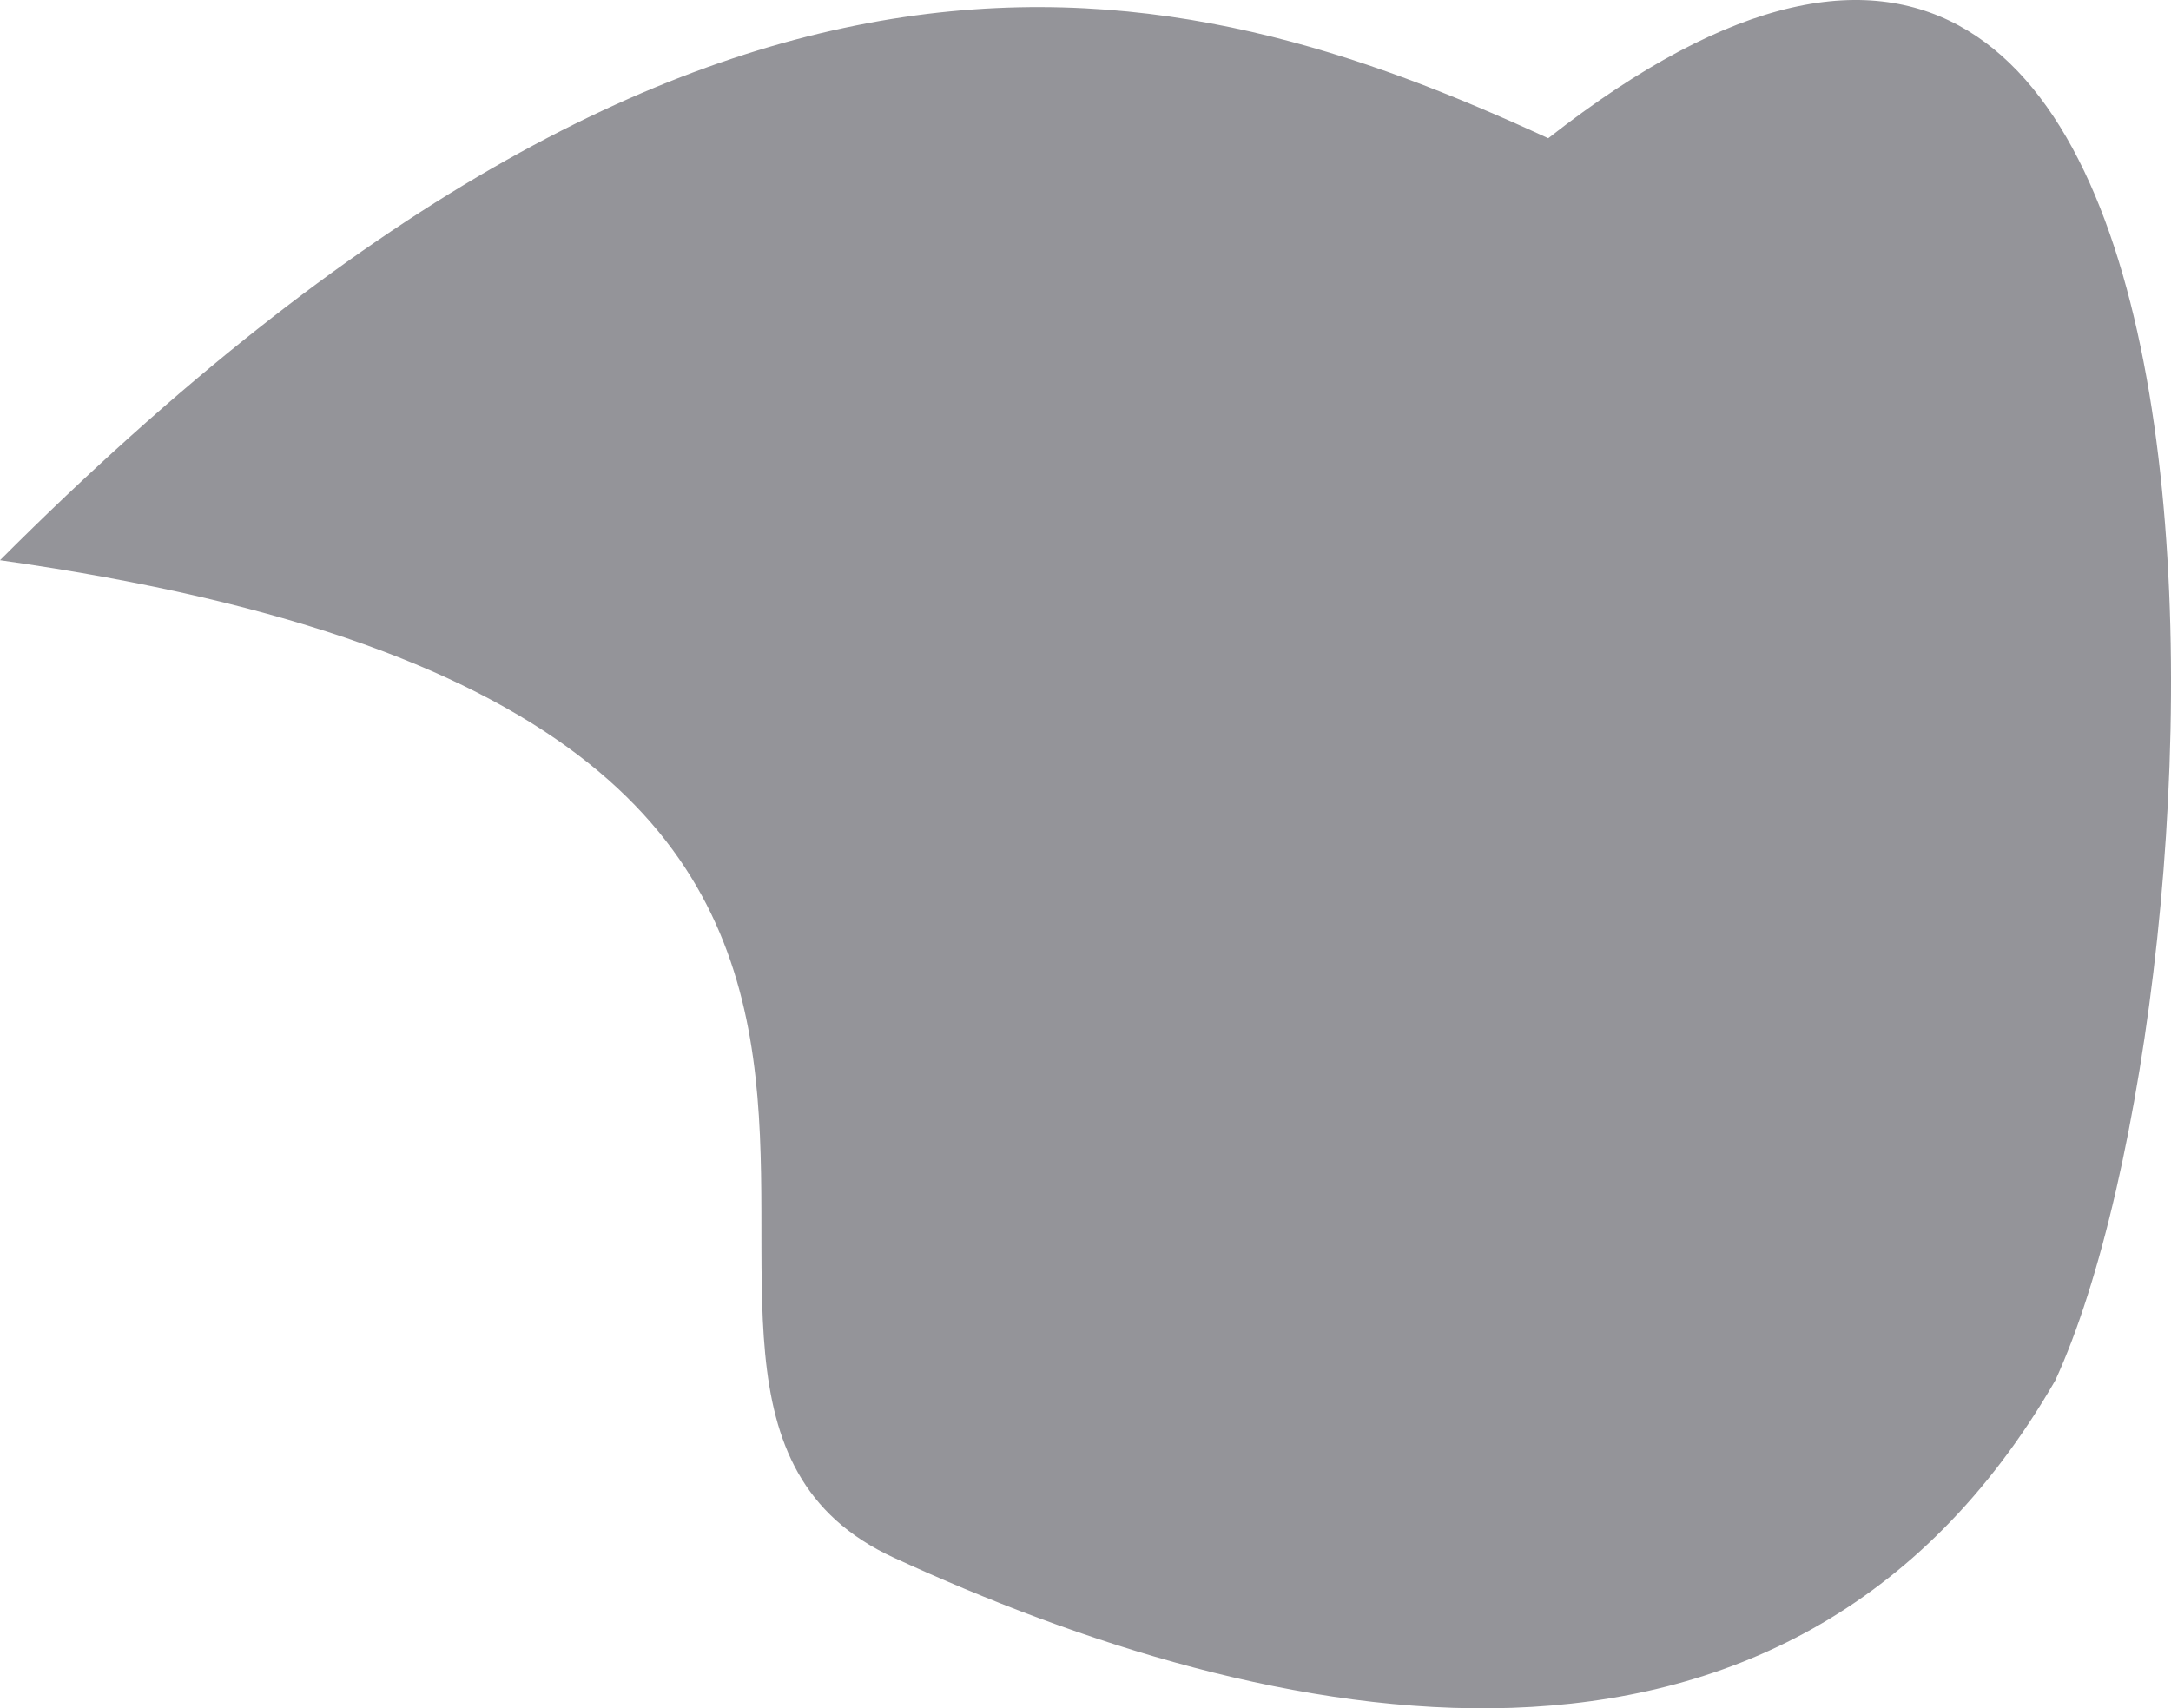
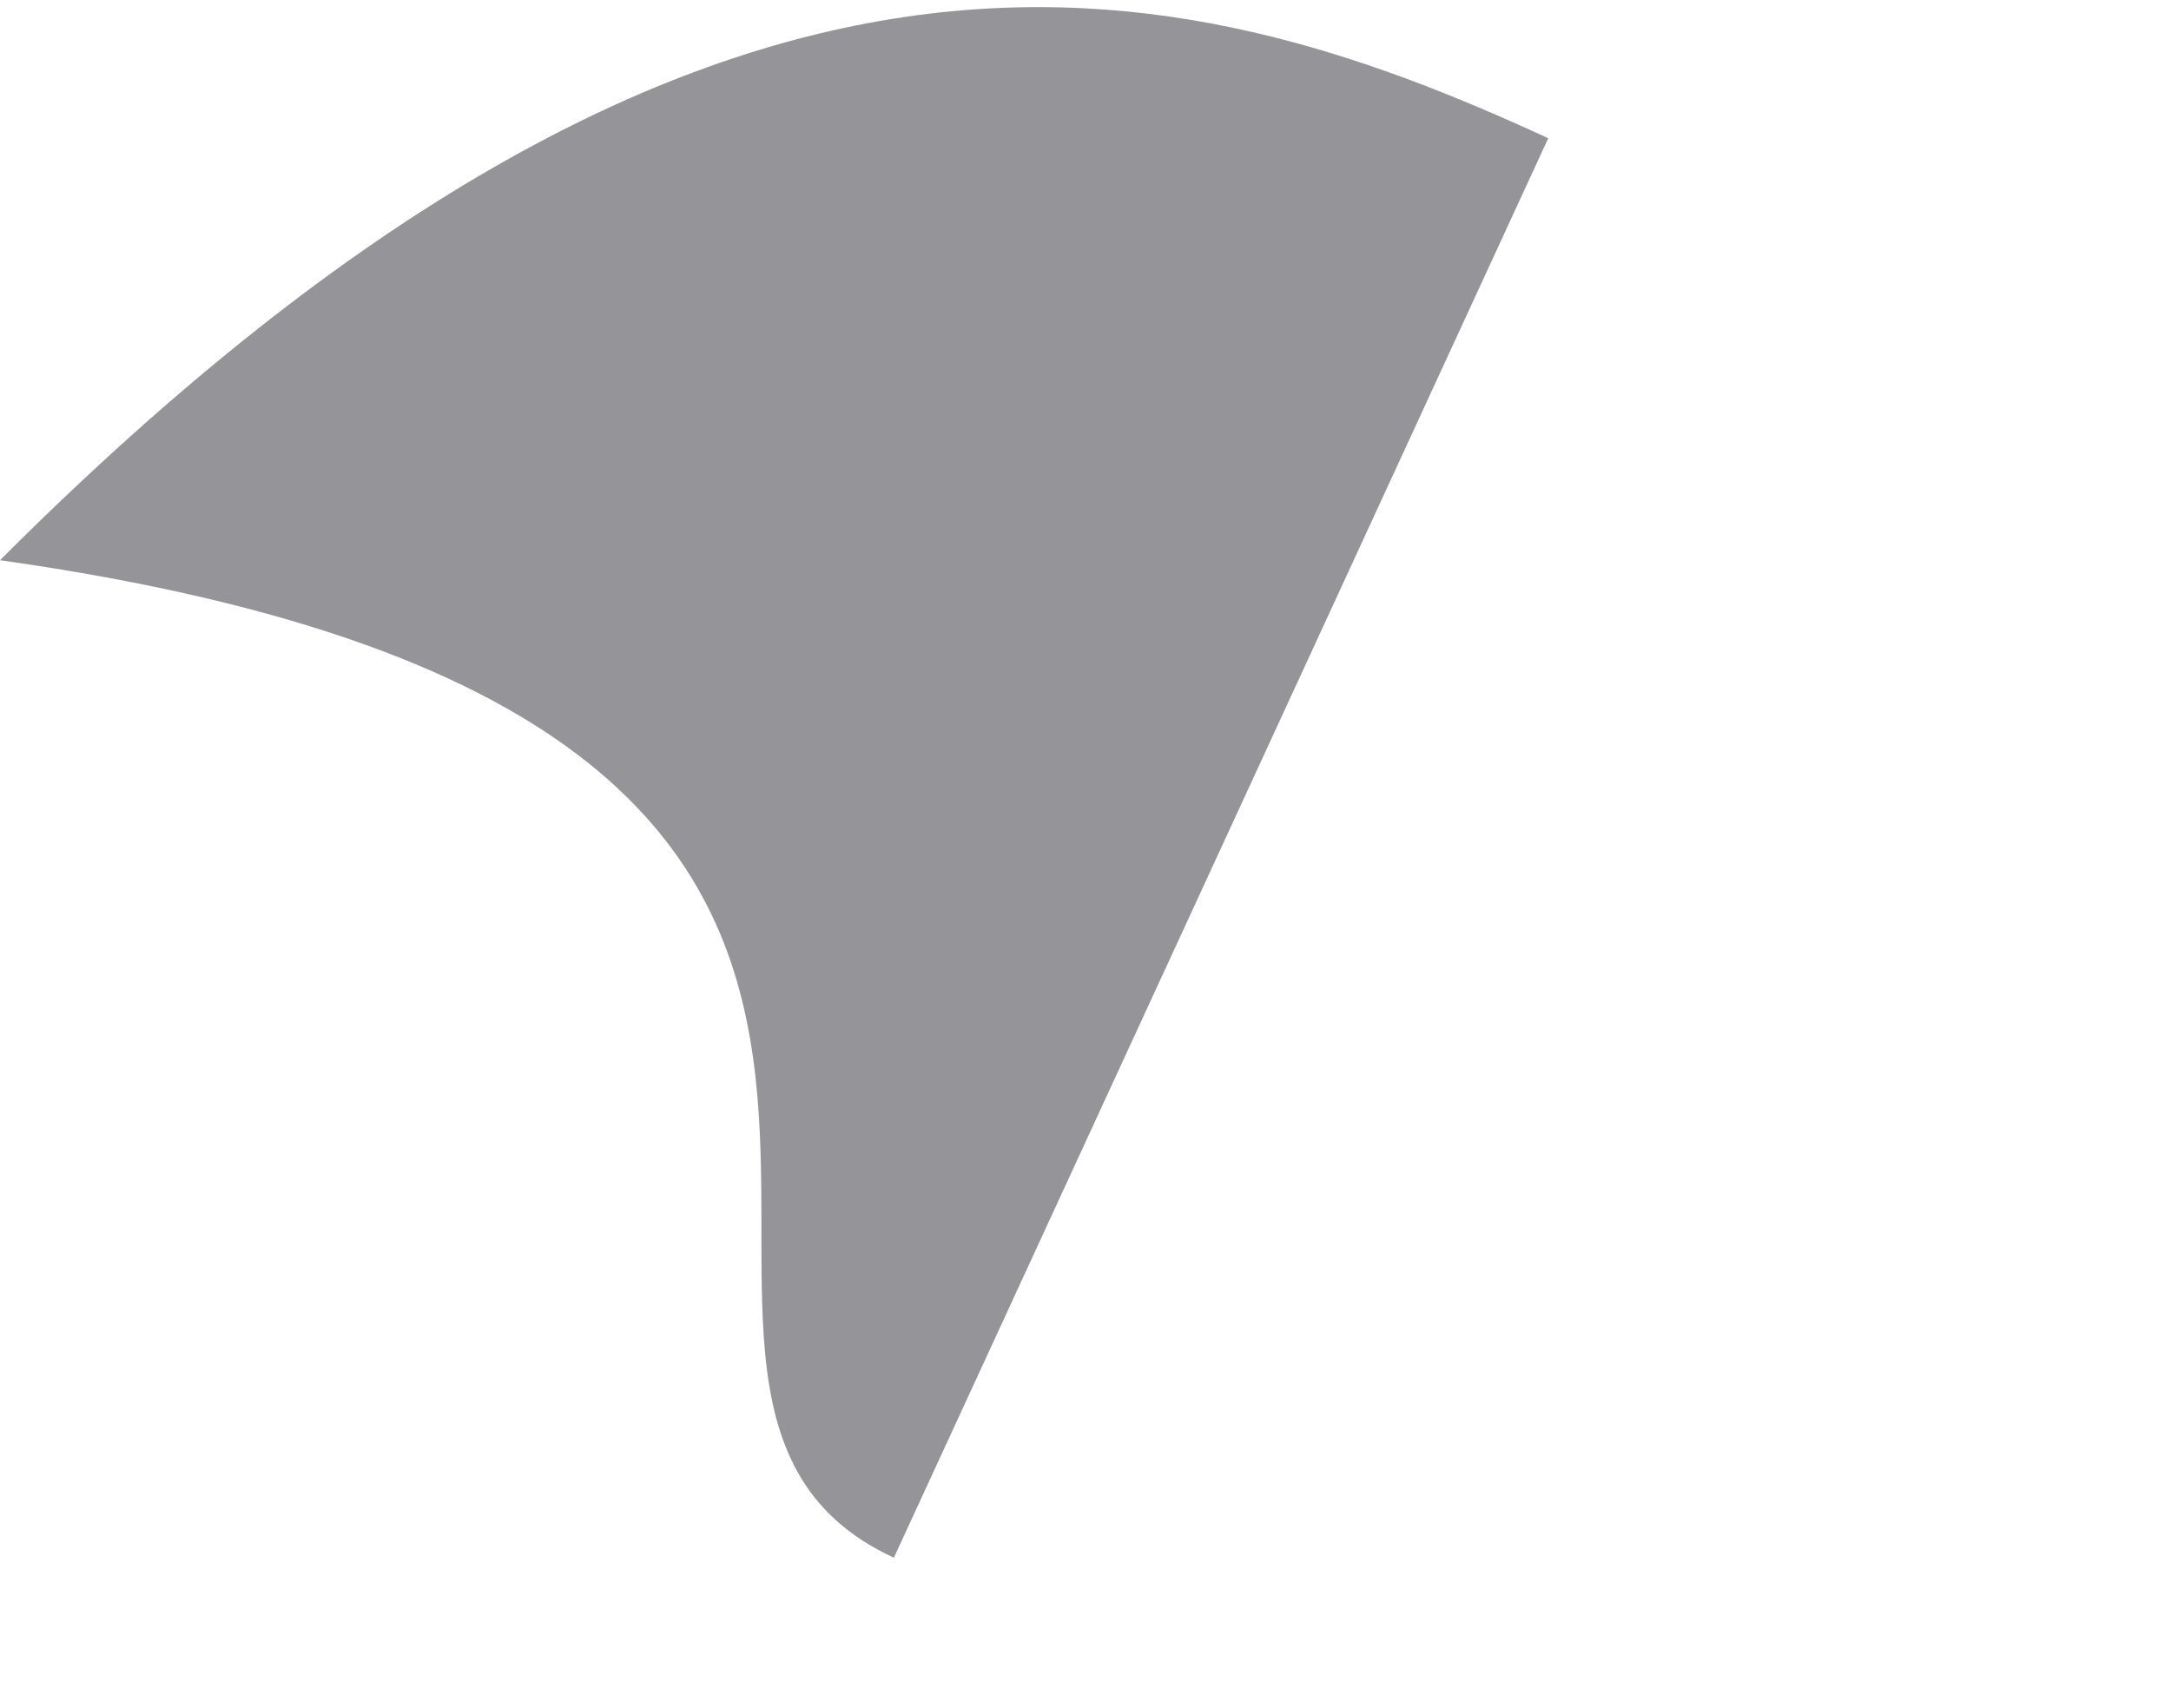
<svg xmlns="http://www.w3.org/2000/svg" id="Layer_1" data-name="Layer 1" viewBox="0 0 1086.26 854.83">
  <defs>
    <style>
      .cls-1 {
        fill: rgba(0, 0, 12, .42);
      }
    </style>
  </defs>
-   <path class="cls-1" d="M447.25,779.46C262.48,694.3,593.26,364.02,0,280.33,357.8-77.68,589.88-16,774.66,69.17c373.22-292.58,344.1,425.46,253.69,621.6-134.59,233.38-396.32,173.86-581.09,88.69Z" />
+   <path class="cls-1" d="M447.25,779.46C262.48,694.3,593.26,364.02,0,280.33,357.8-77.68,589.88-16,774.66,69.17Z" />
</svg>